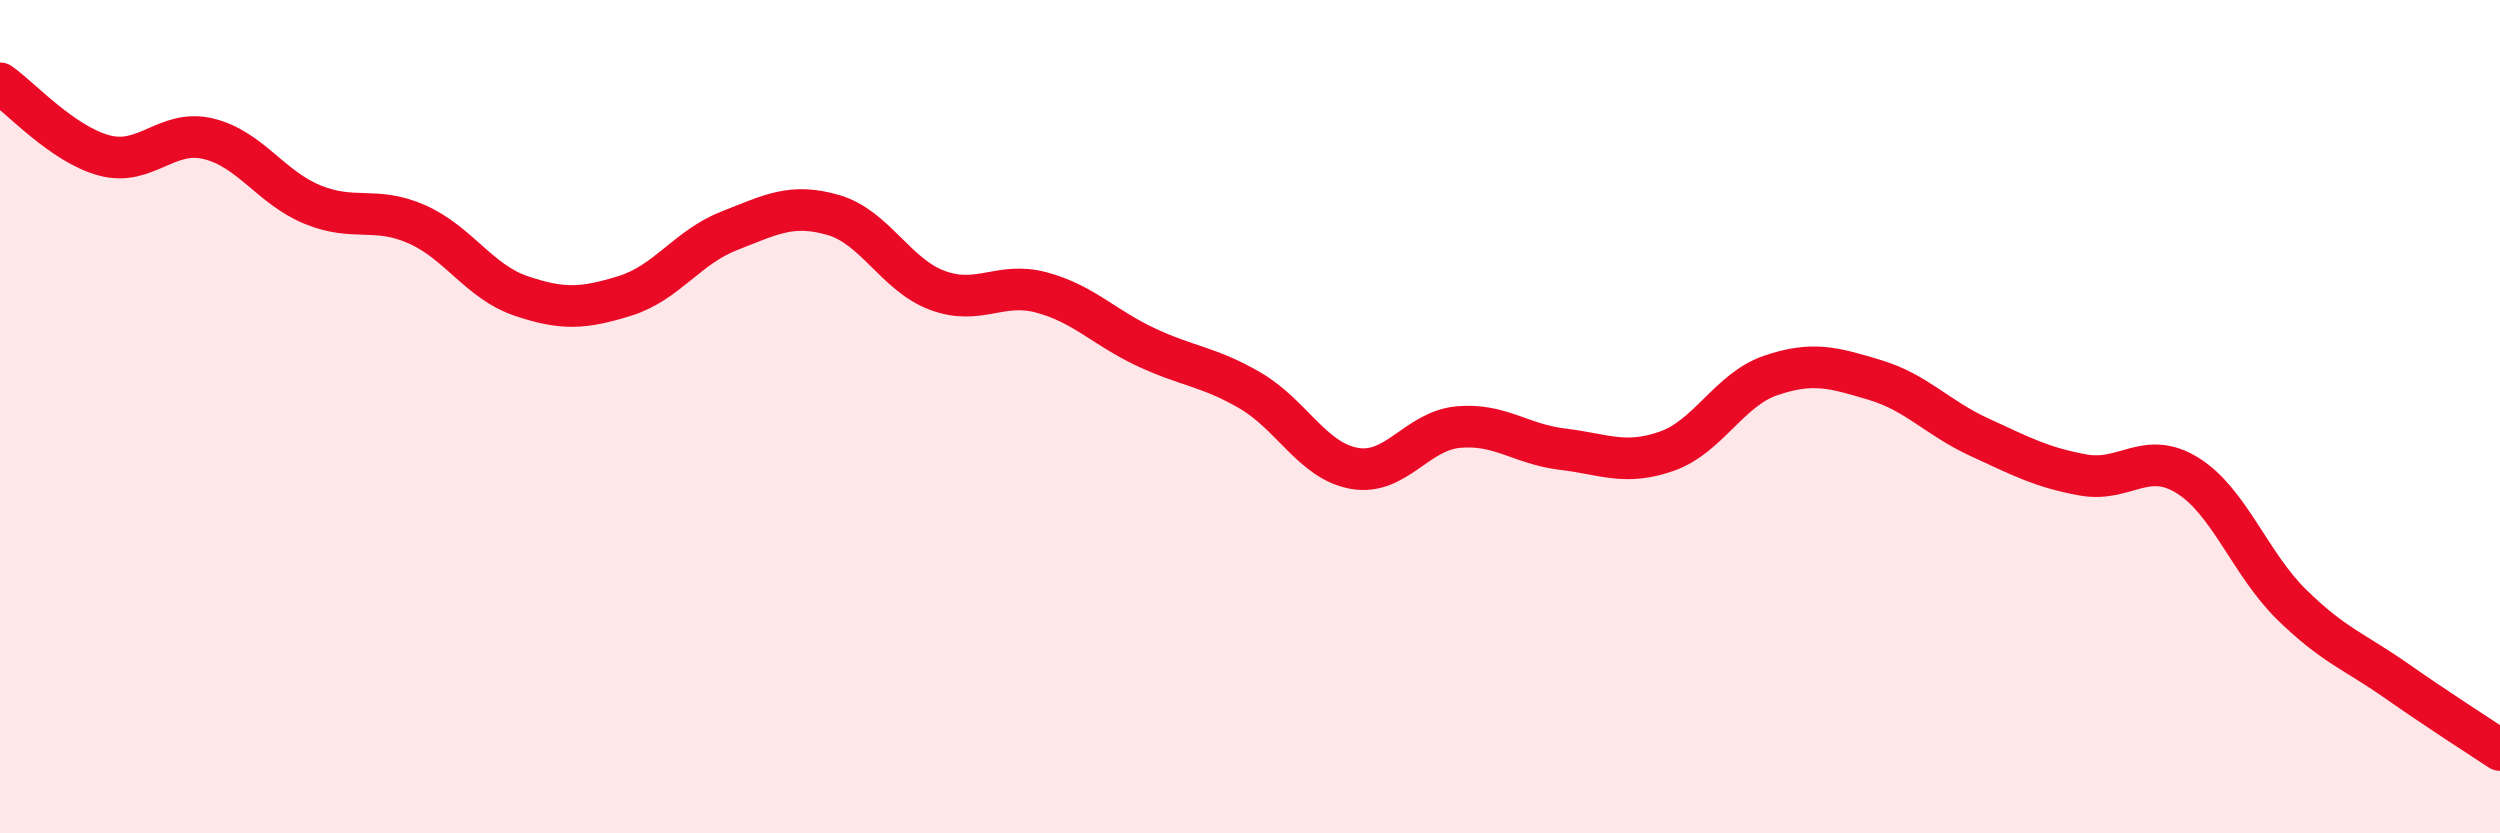
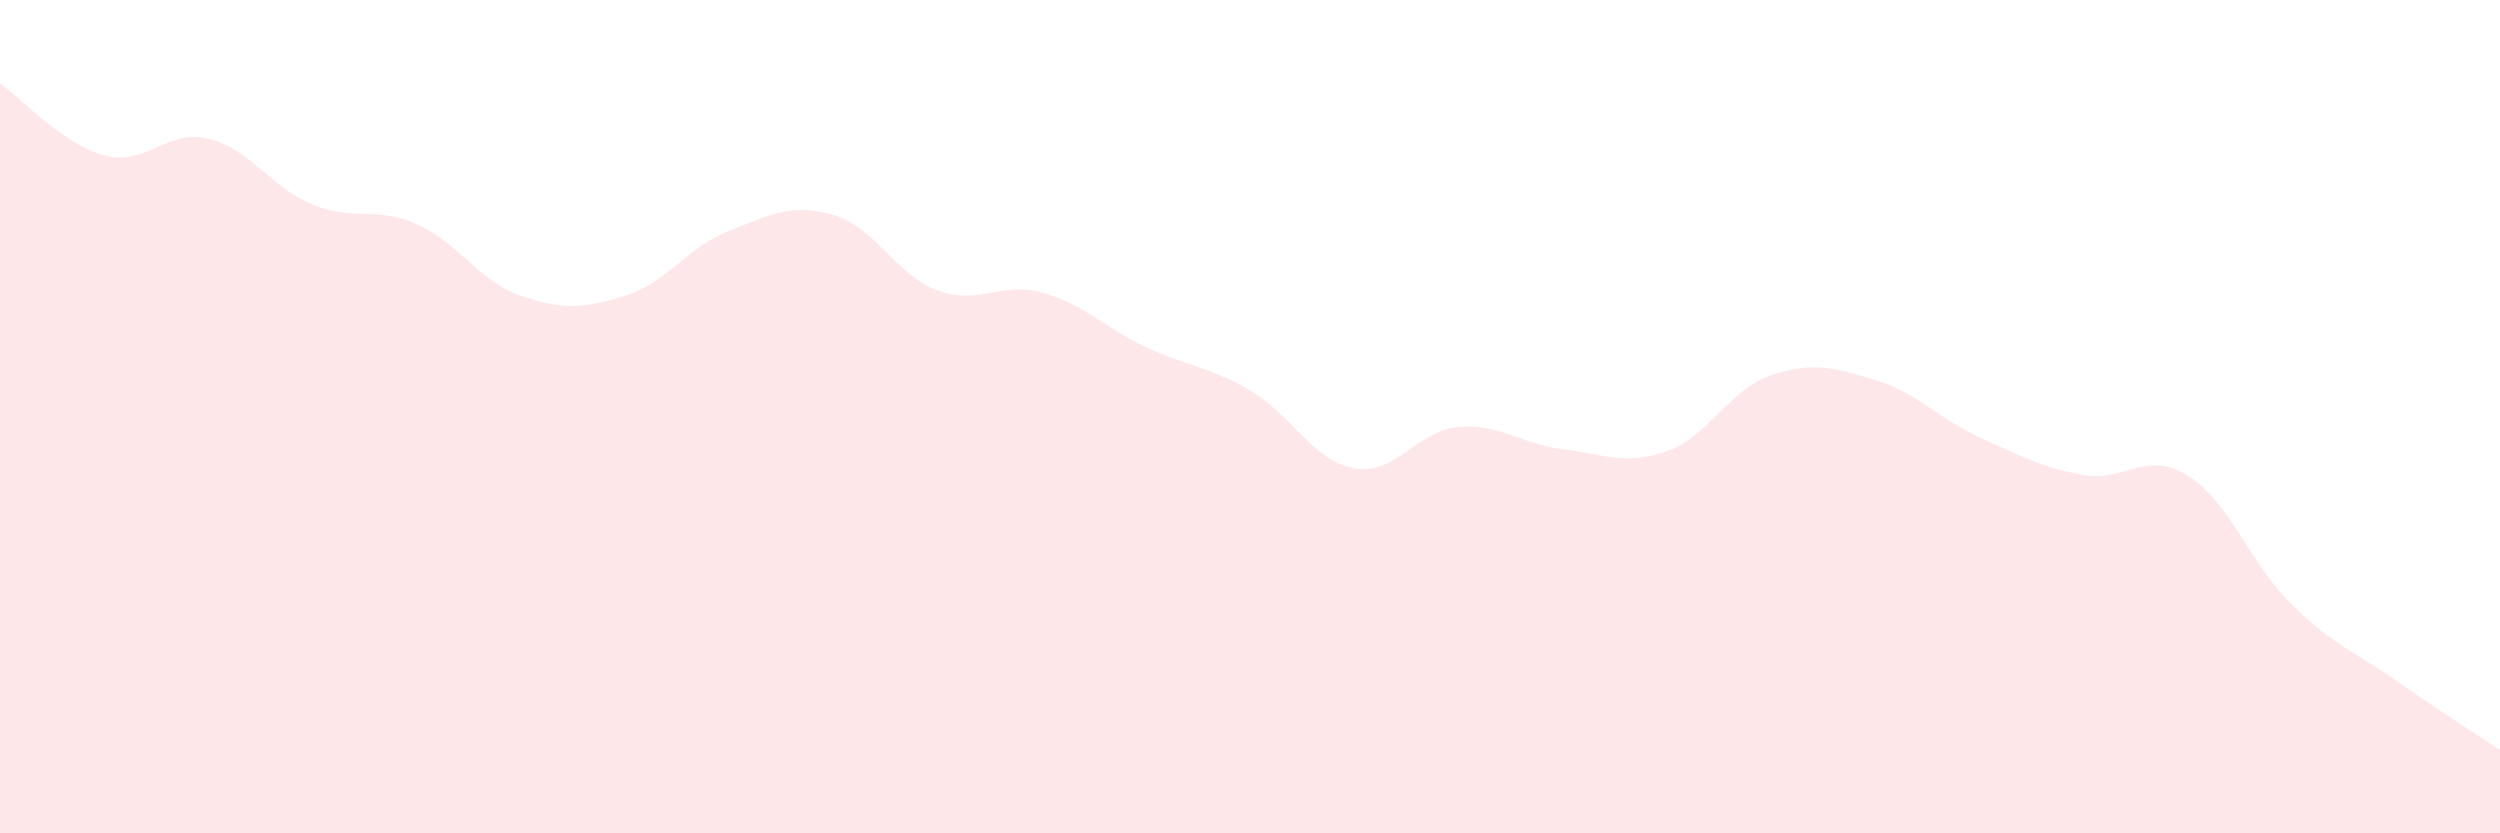
<svg xmlns="http://www.w3.org/2000/svg" width="60" height="20" viewBox="0 0 60 20">
  <path d="M 0,2 C 0.5,2.35 1.5,3.46 2.5,3.73 C 3.5,4 4,3.09 5,3.33 C 6,3.57 6.5,4.5 7.5,4.91 C 8.5,5.32 9,4.94 10,5.38 C 11,5.82 11.5,6.76 12.5,7.1 C 13.5,7.44 14,7.41 15,7.1 C 16,6.79 16.5,5.93 17.5,5.54 C 18.5,5.15 19,4.87 20,5.16 C 21,5.45 21.5,6.6 22.5,6.97 C 23.5,7.34 24,6.75 25,7.02 C 26,7.29 26.5,7.86 27.5,8.33 C 28.5,8.8 29,8.79 30,9.37 C 31,9.95 31.5,11.06 32.5,11.24 C 33.5,11.42 34,10.34 35,10.25 C 36,10.16 36.5,10.66 37.5,10.78 C 38.5,10.9 39,11.18 40,10.83 C 41,10.48 41.5,9.35 42.5,9.01 C 43.5,8.67 44,8.82 45,9.12 C 46,9.42 46.5,10.03 47.5,10.49 C 48.5,10.95 49,11.22 50,11.4 C 51,11.58 51.5,10.79 52.5,11.41 C 53.5,12.03 54,13.53 55,14.51 C 56,15.49 56.5,15.63 57.5,16.33 C 58.5,17.03 59.5,17.67 60,18L60 20L0 20Z" fill="#EB0A25" opacity="0.1" stroke-linecap="round" stroke-linejoin="round" />
-   <path d="M 0,2 C 0.5,2.35 1.5,3.46 2.5,3.73 C 3.5,4 4,3.09 5,3.33 C 6,3.57 6.5,4.5 7.5,4.91 C 8.5,5.32 9,4.94 10,5.38 C 11,5.82 11.5,6.76 12.5,7.1 C 13.5,7.44 14,7.41 15,7.1 C 16,6.79 16.5,5.93 17.5,5.54 C 18.5,5.15 19,4.87 20,5.16 C 21,5.45 21.5,6.6 22.5,6.97 C 23.5,7.34 24,6.75 25,7.02 C 26,7.29 26.5,7.86 27.5,8.33 C 28.5,8.8 29,8.79 30,9.37 C 31,9.95 31.5,11.06 32.5,11.24 C 33.5,11.42 34,10.34 35,10.25 C 36,10.16 36.5,10.66 37.5,10.78 C 38.5,10.9 39,11.18 40,10.83 C 41,10.48 41.5,9.35 42.5,9.01 C 43.5,8.67 44,8.82 45,9.12 C 46,9.42 46.5,10.03 47.5,10.49 C 48.5,10.95 49,11.22 50,11.4 C 51,11.58 51.5,10.79 52.5,11.41 C 53.5,12.03 54,13.53 55,14.51 C 56,15.49 56.5,15.63 57.5,16.33 C 58.5,17.03 59.5,17.67 60,18" stroke="#EB0A25" stroke-width="1" fill="none" stroke-linecap="round" stroke-linejoin="round" />
</svg>